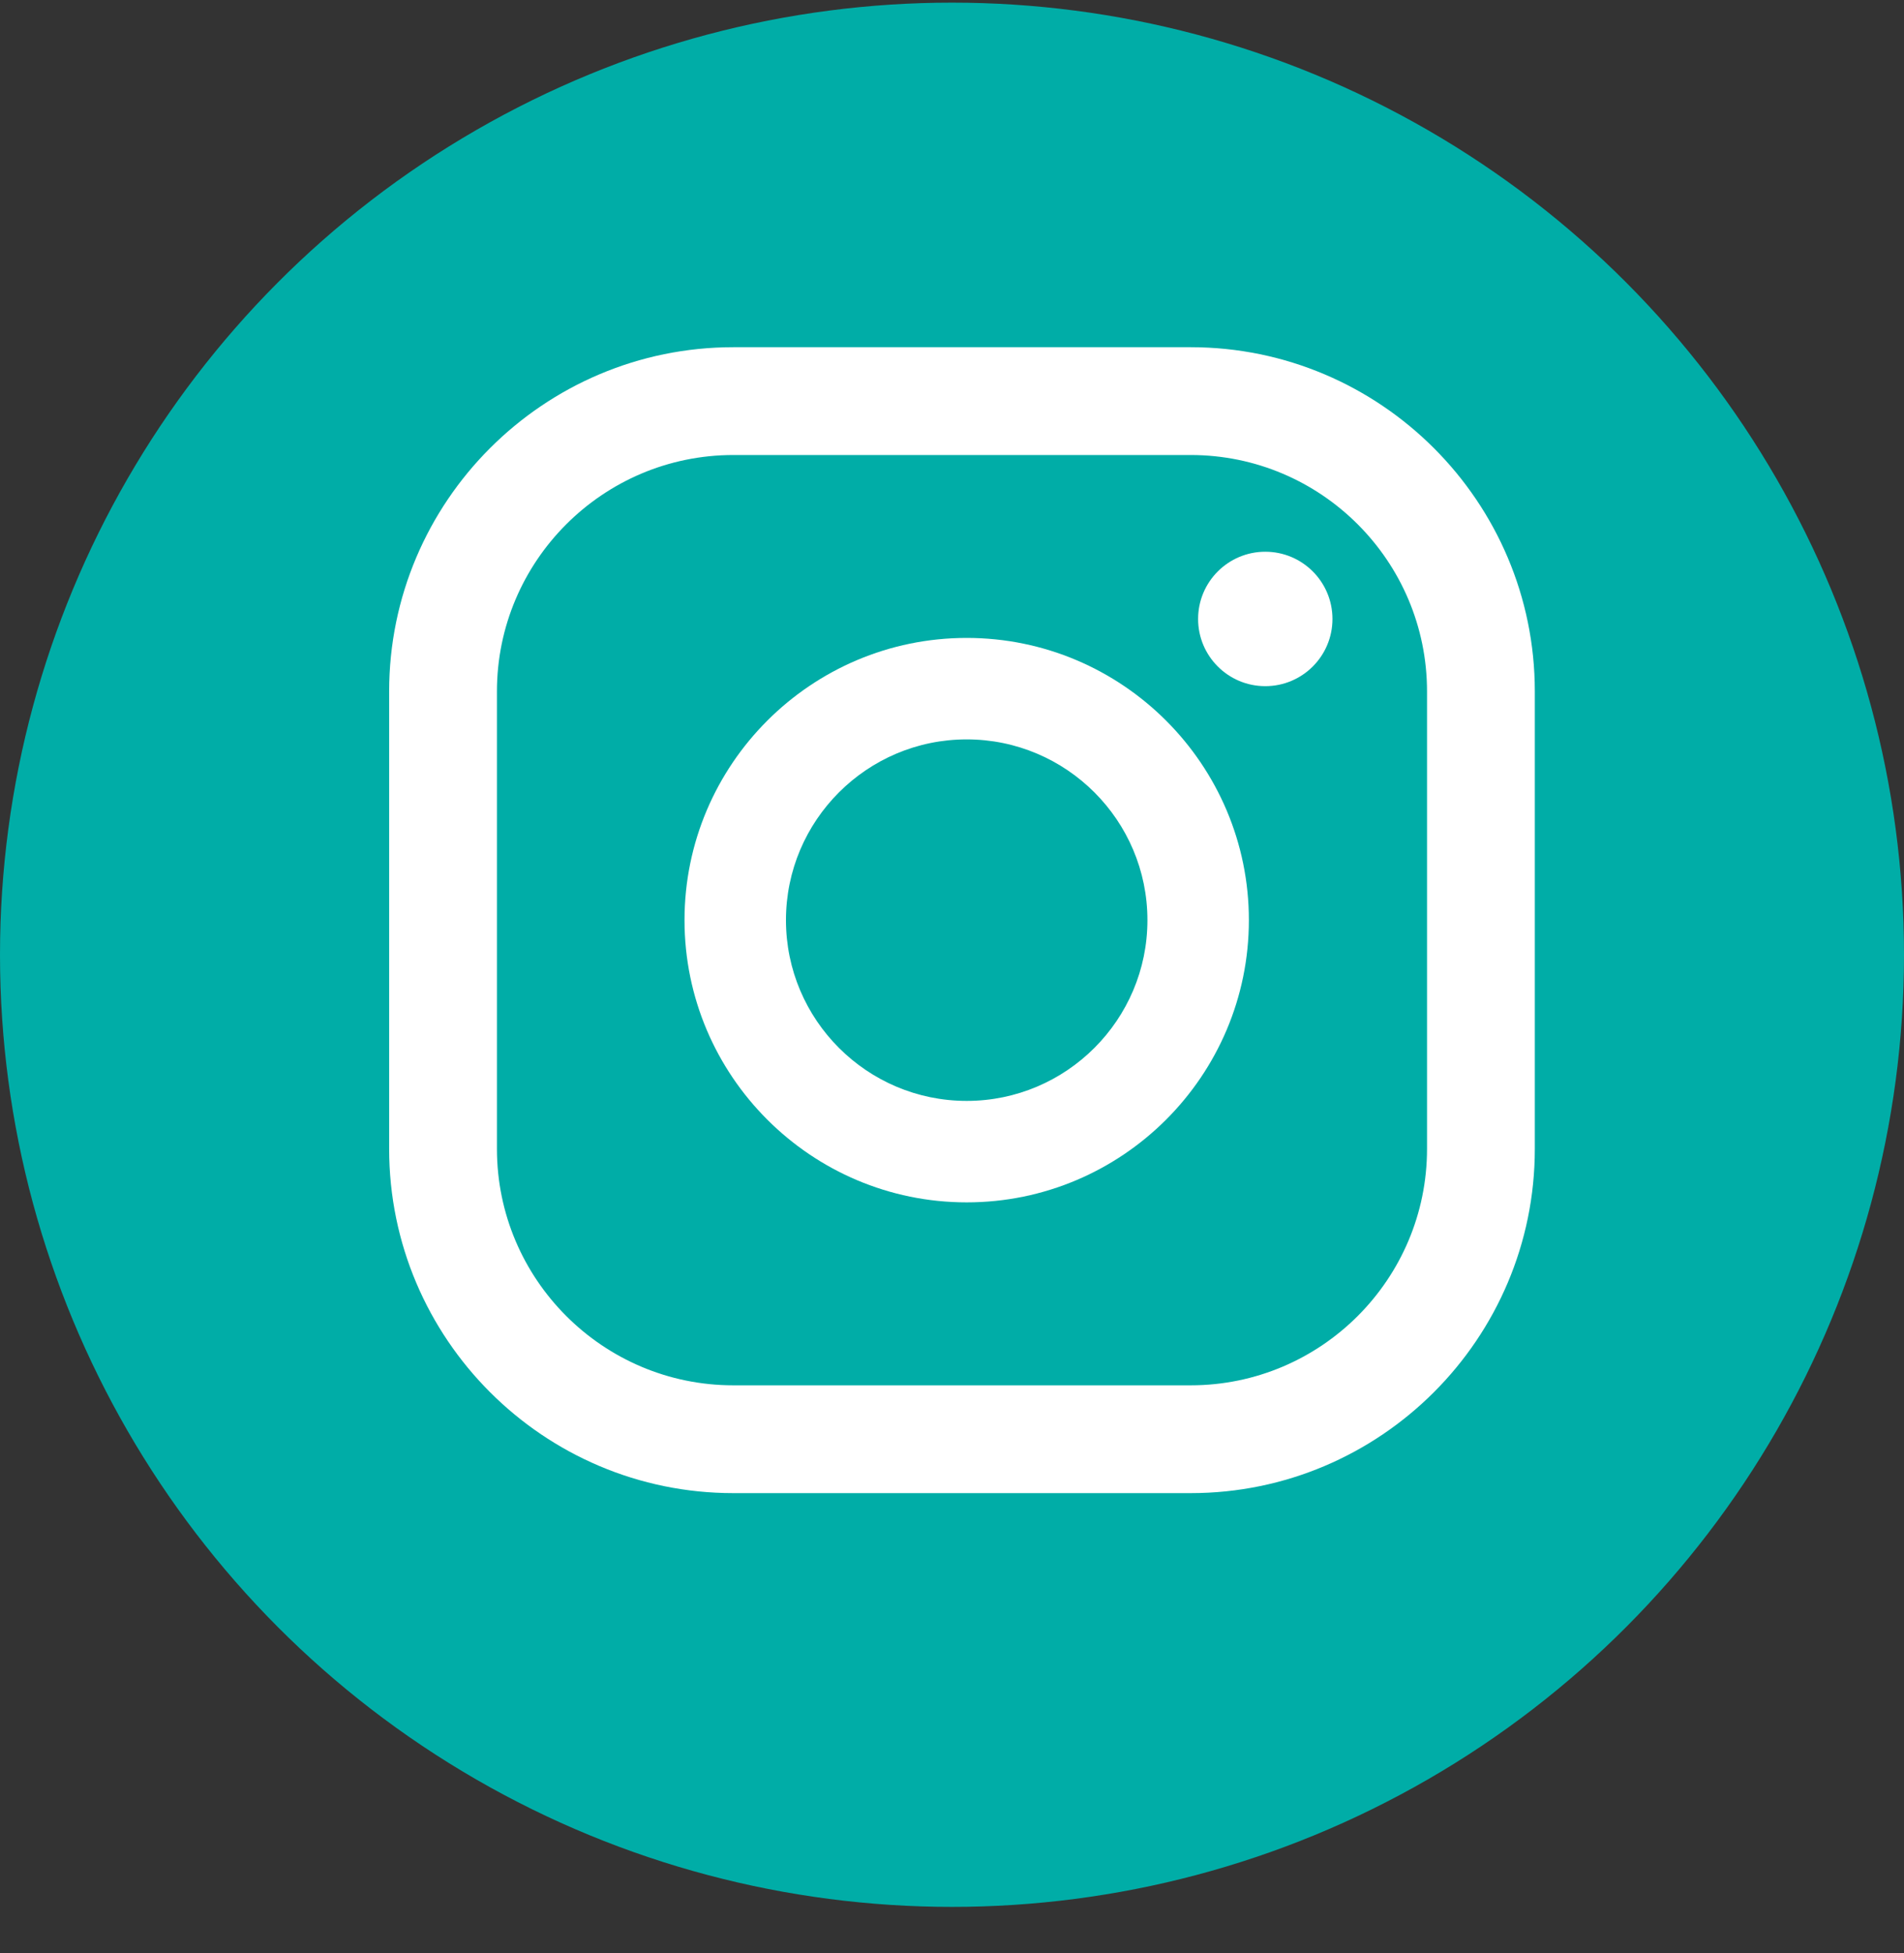
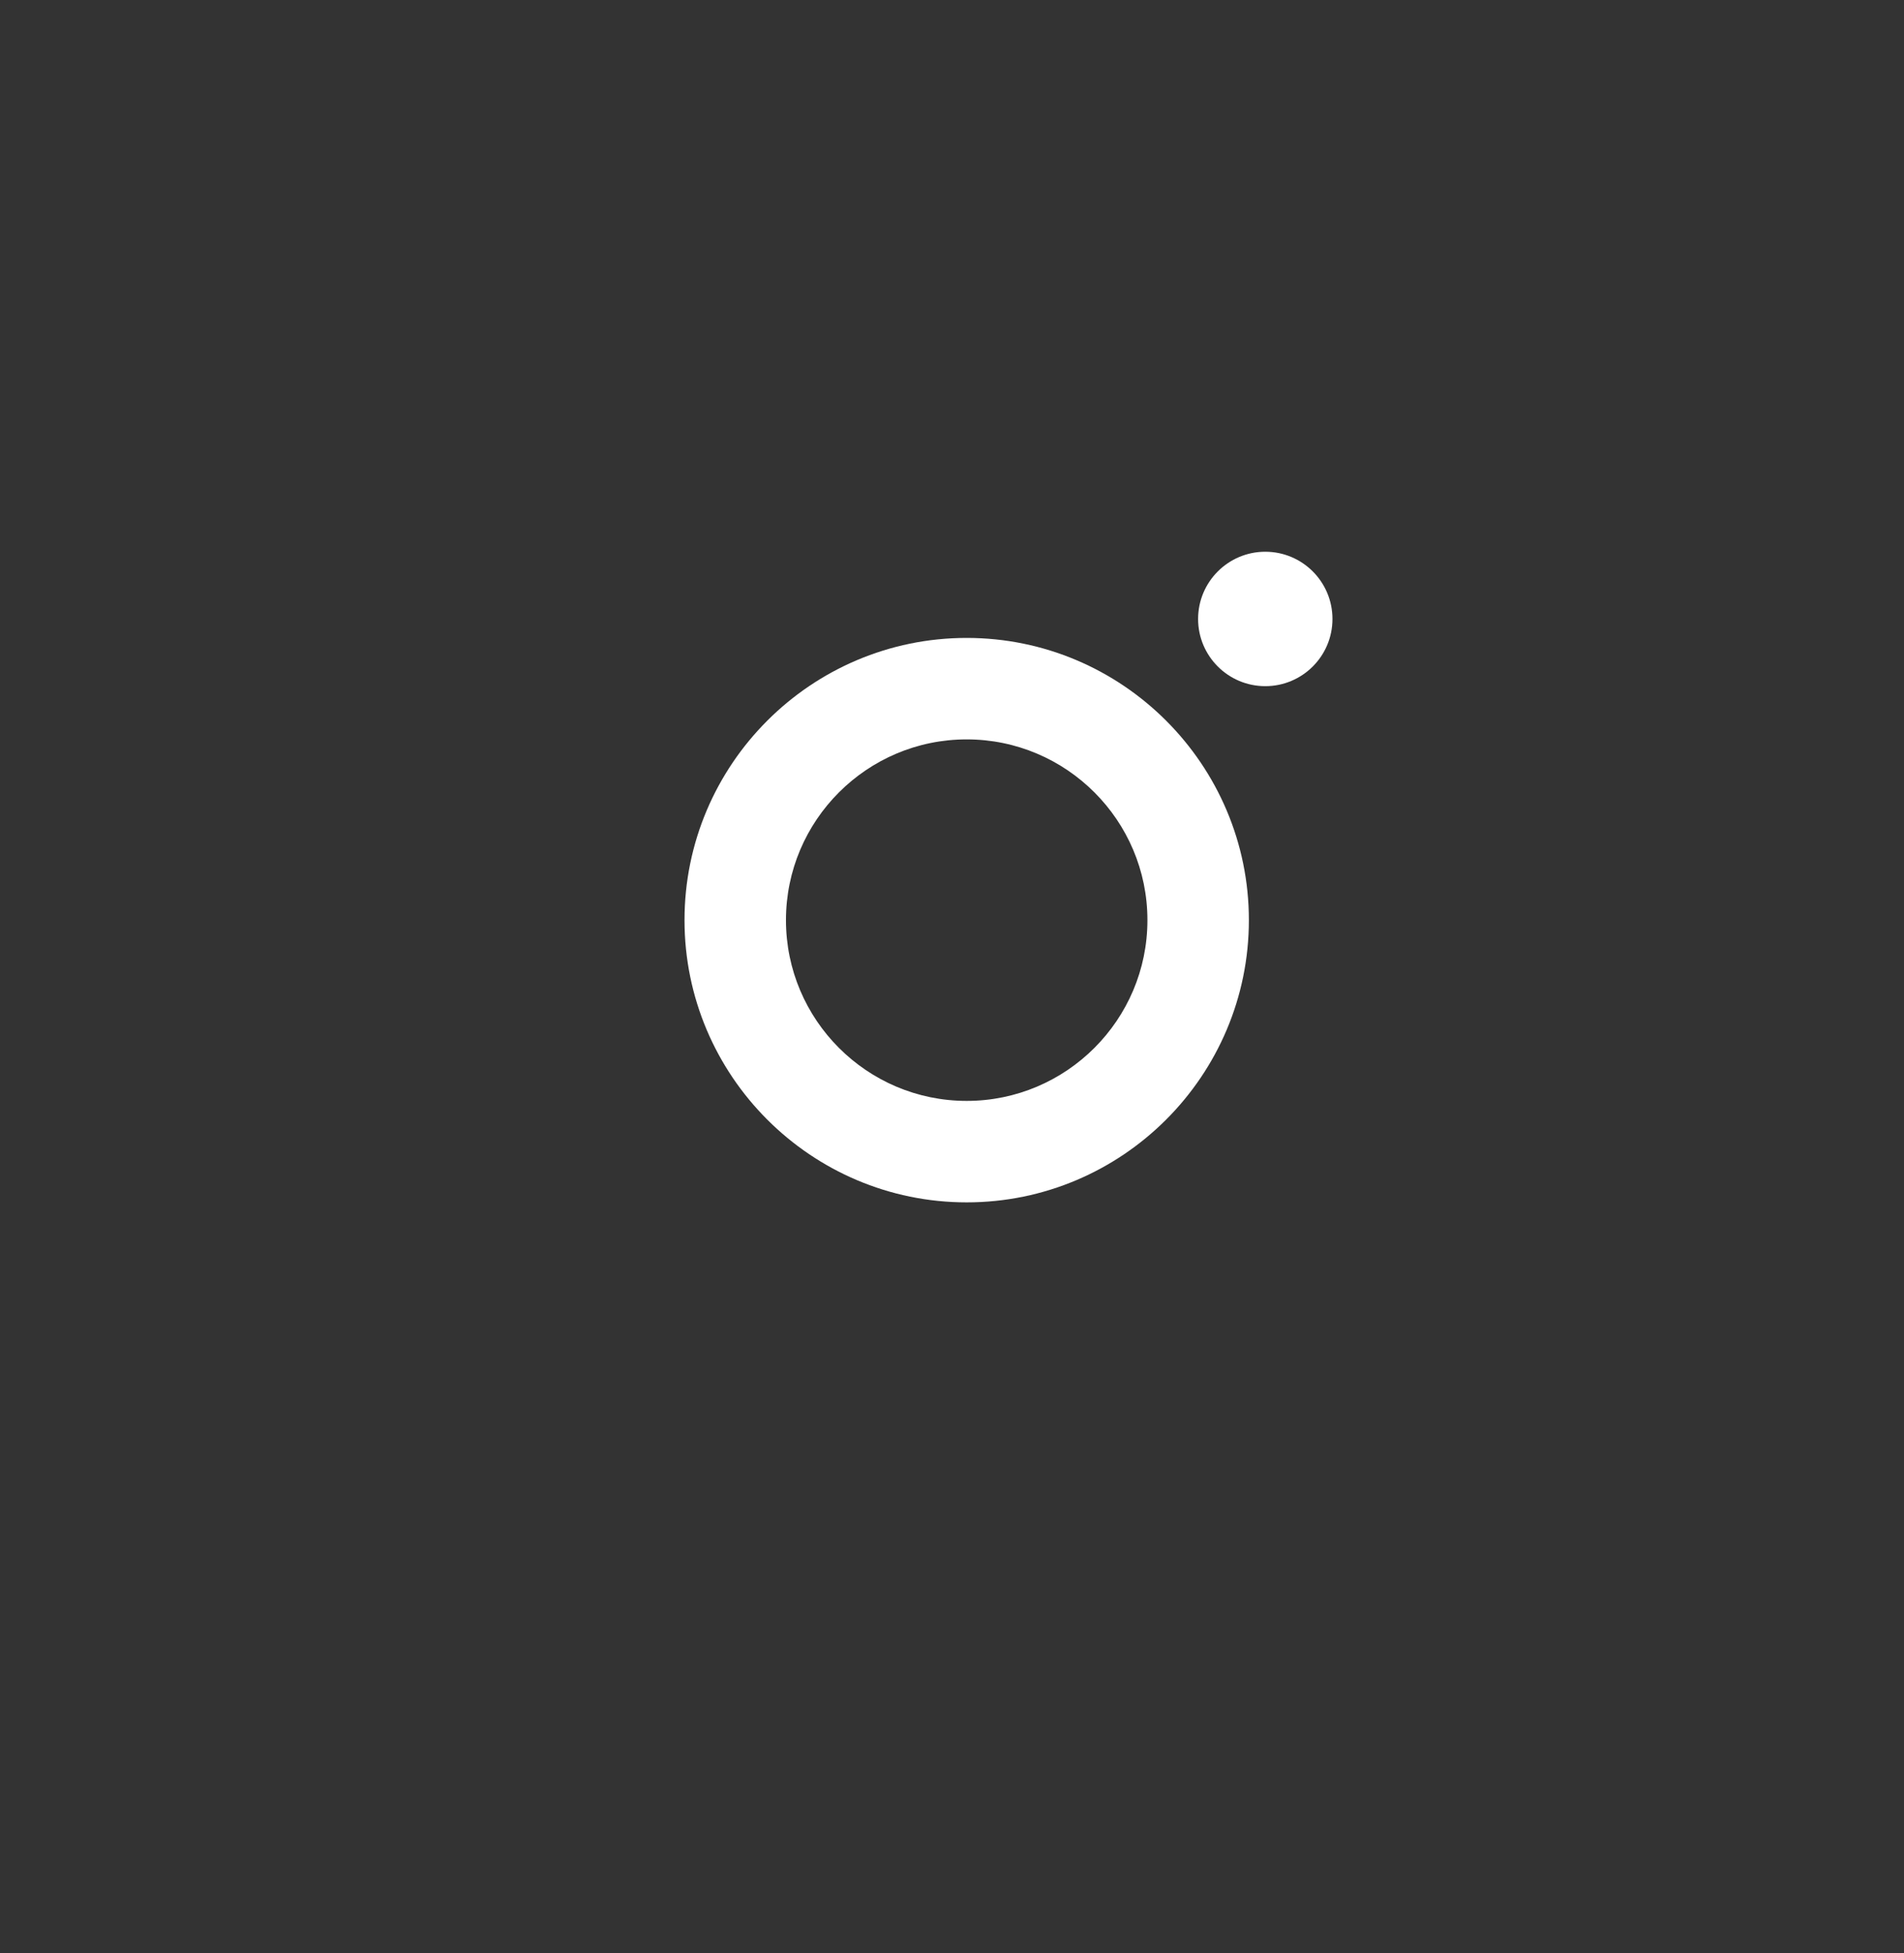
<svg xmlns="http://www.w3.org/2000/svg" width="39" height="40" viewBox="0 0 39 40" fill="none">
  <rect x="0" y="0" width="39" height="40" fill="#333333" stroke="none" />
-   <circle cx="19.5" cy="19.554" r="19.5" fill="#00ADA7" />
  <path d="M25.917 11.3C25.158 11.3 24.541 11.916 24.541 12.677C24.541 13.437 25.157 14.053 25.917 14.053C26.677 14.053 27.293 13.437 27.293 12.677C27.293 11.916 26.677 11.3 25.917 11.3Z" fill="white" />
  <path d="M19.801 13.065C16.614 13.065 14.021 15.658 14.021 18.845C14.021 22.032 16.614 24.625 19.801 24.625C22.988 24.625 25.581 22.032 25.581 18.845C25.581 15.658 22.988 13.065 19.801 13.065ZM19.801 22.547C17.759 22.547 16.099 20.886 16.099 18.845C16.099 16.804 17.759 15.143 19.801 15.143C21.843 15.143 23.503 16.804 23.503 18.845C23.503 20.886 21.842 22.547 19.801 22.547Z" fill="white" />
-   <path d="M24.389 7.111H15.02C11.133 7.111 7.971 10.273 7.971 14.16V23.53C7.971 27.418 11.133 30.58 15.02 30.58H24.389C28.276 30.58 31.438 27.418 31.438 23.53V14.16C31.438 10.273 28.275 7.111 24.389 7.111ZM29.23 23.53C29.23 26.2 27.059 28.372 24.389 28.372H15.02C12.35 28.372 10.179 26.2 10.179 23.53V14.16C10.179 11.491 12.35 9.319 15.02 9.319H24.389C27.059 9.319 29.23 11.491 29.23 14.16V23.53Z" fill="white" />
</svg>